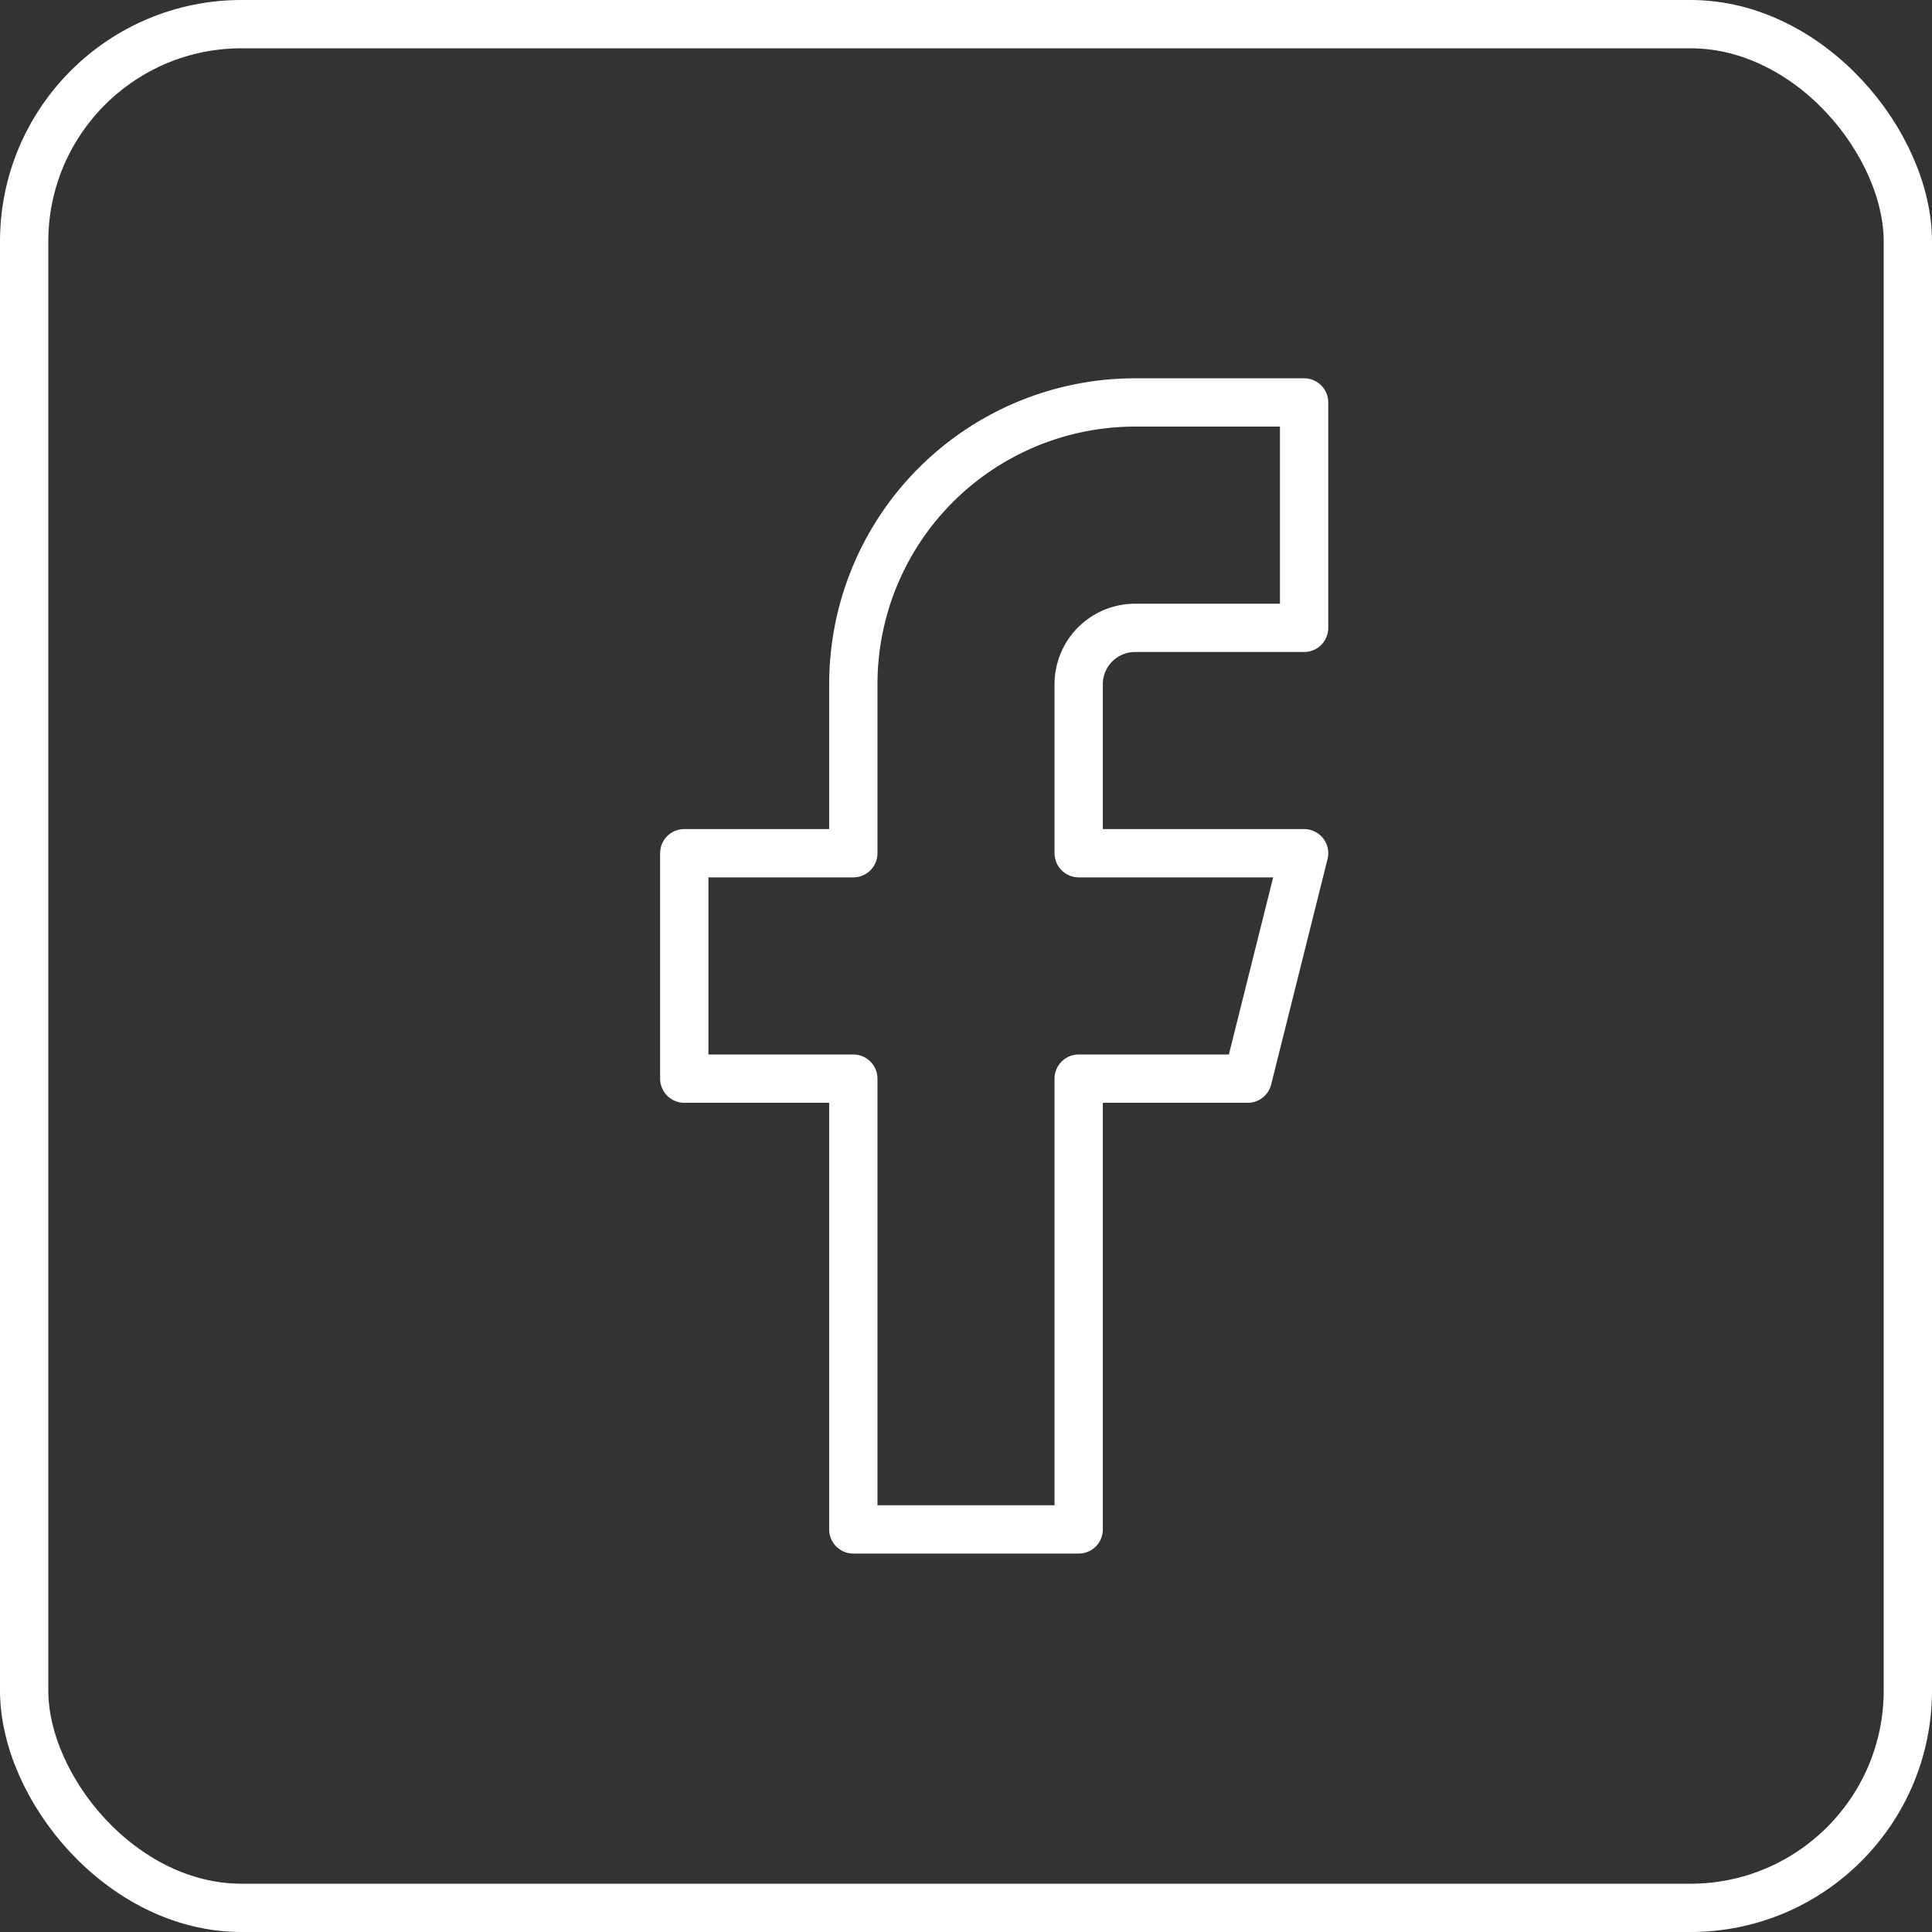
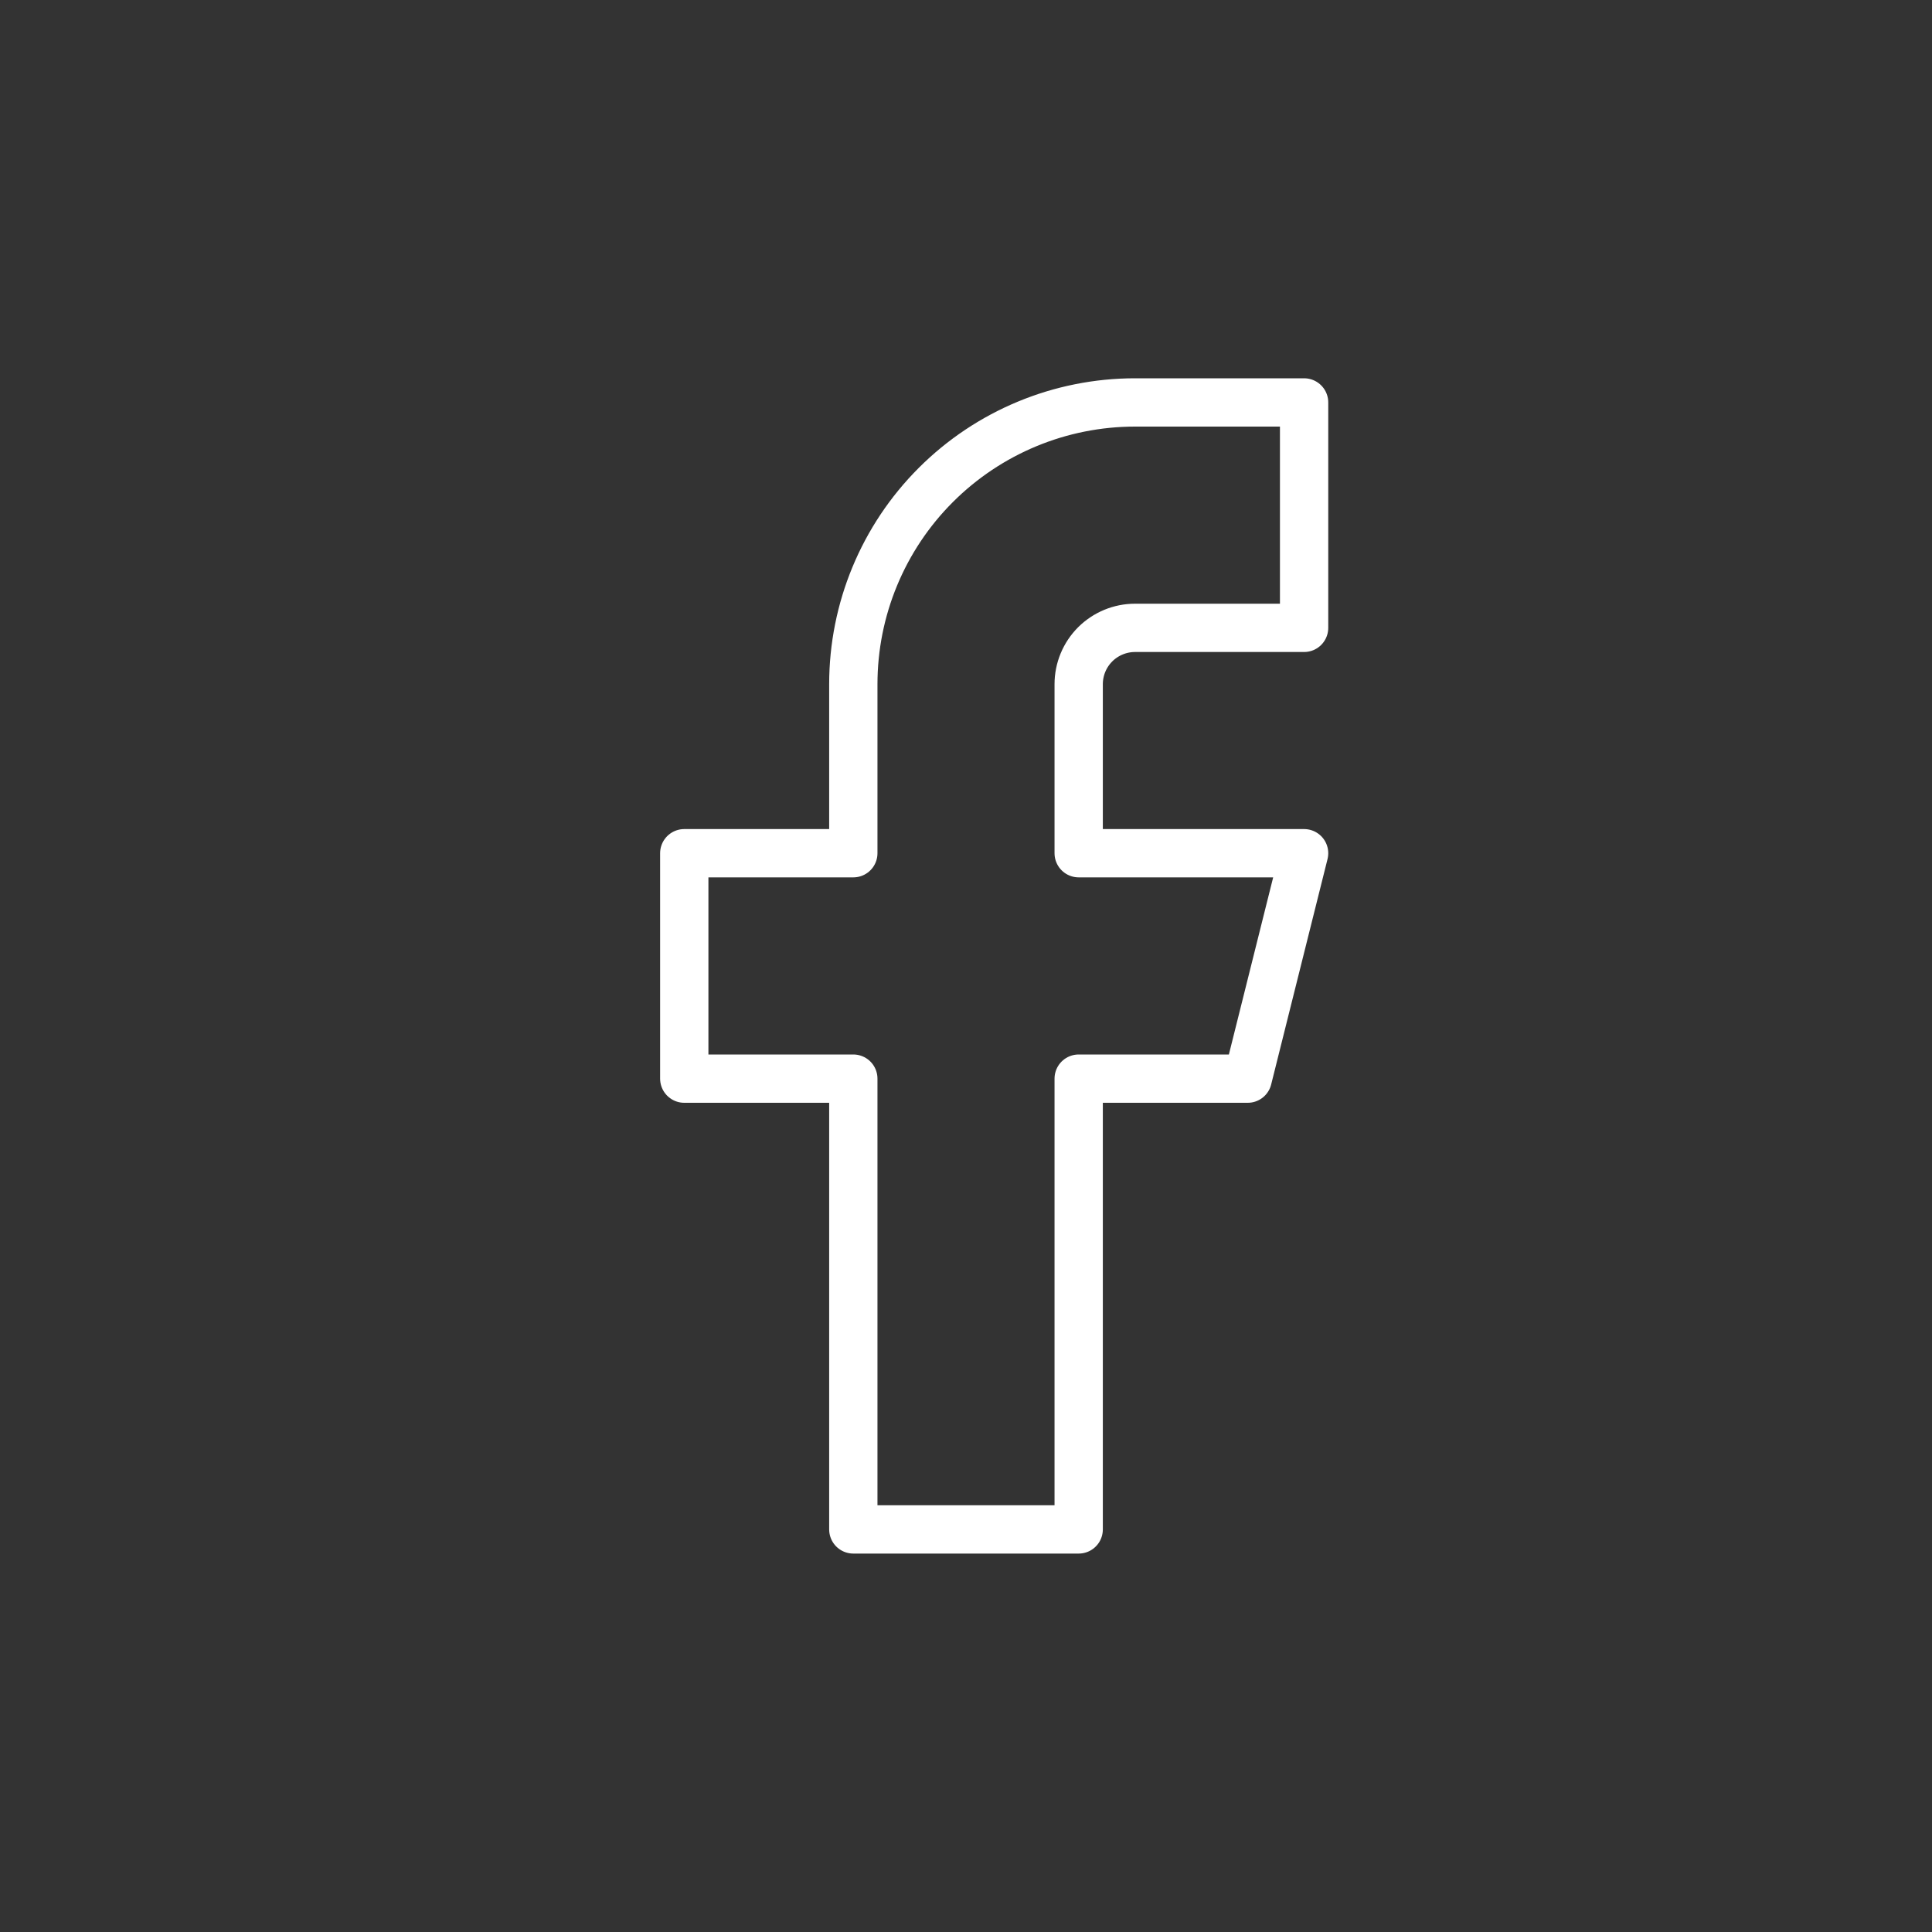
<svg xmlns="http://www.w3.org/2000/svg" width="40" height="40" viewBox="0 0 40 40" fill="none">
  <rect x="0" y="0" width="40" height="40" fill="#333333" stroke="none" />
-   <rect x="0.5" y="0.5" width="39" height="39" rx="4.5" stroke="white" />
  <path d="M27 8.332H23.5C21.953 8.332 20.469 8.947 19.375 10.041C18.281 11.134 17.667 12.618 17.667 14.165V17.665H14.167V22.332H17.667V31.665H22.333V22.332H25.833L27 17.665H22.333V14.165C22.333 13.856 22.456 13.559 22.675 13.34C22.894 13.122 23.191 12.999 23.5 12.999H27V8.332Z" stroke="white" strokeWidth="2" stroke-linecap="round" stroke-linejoin="round" />
</svg>